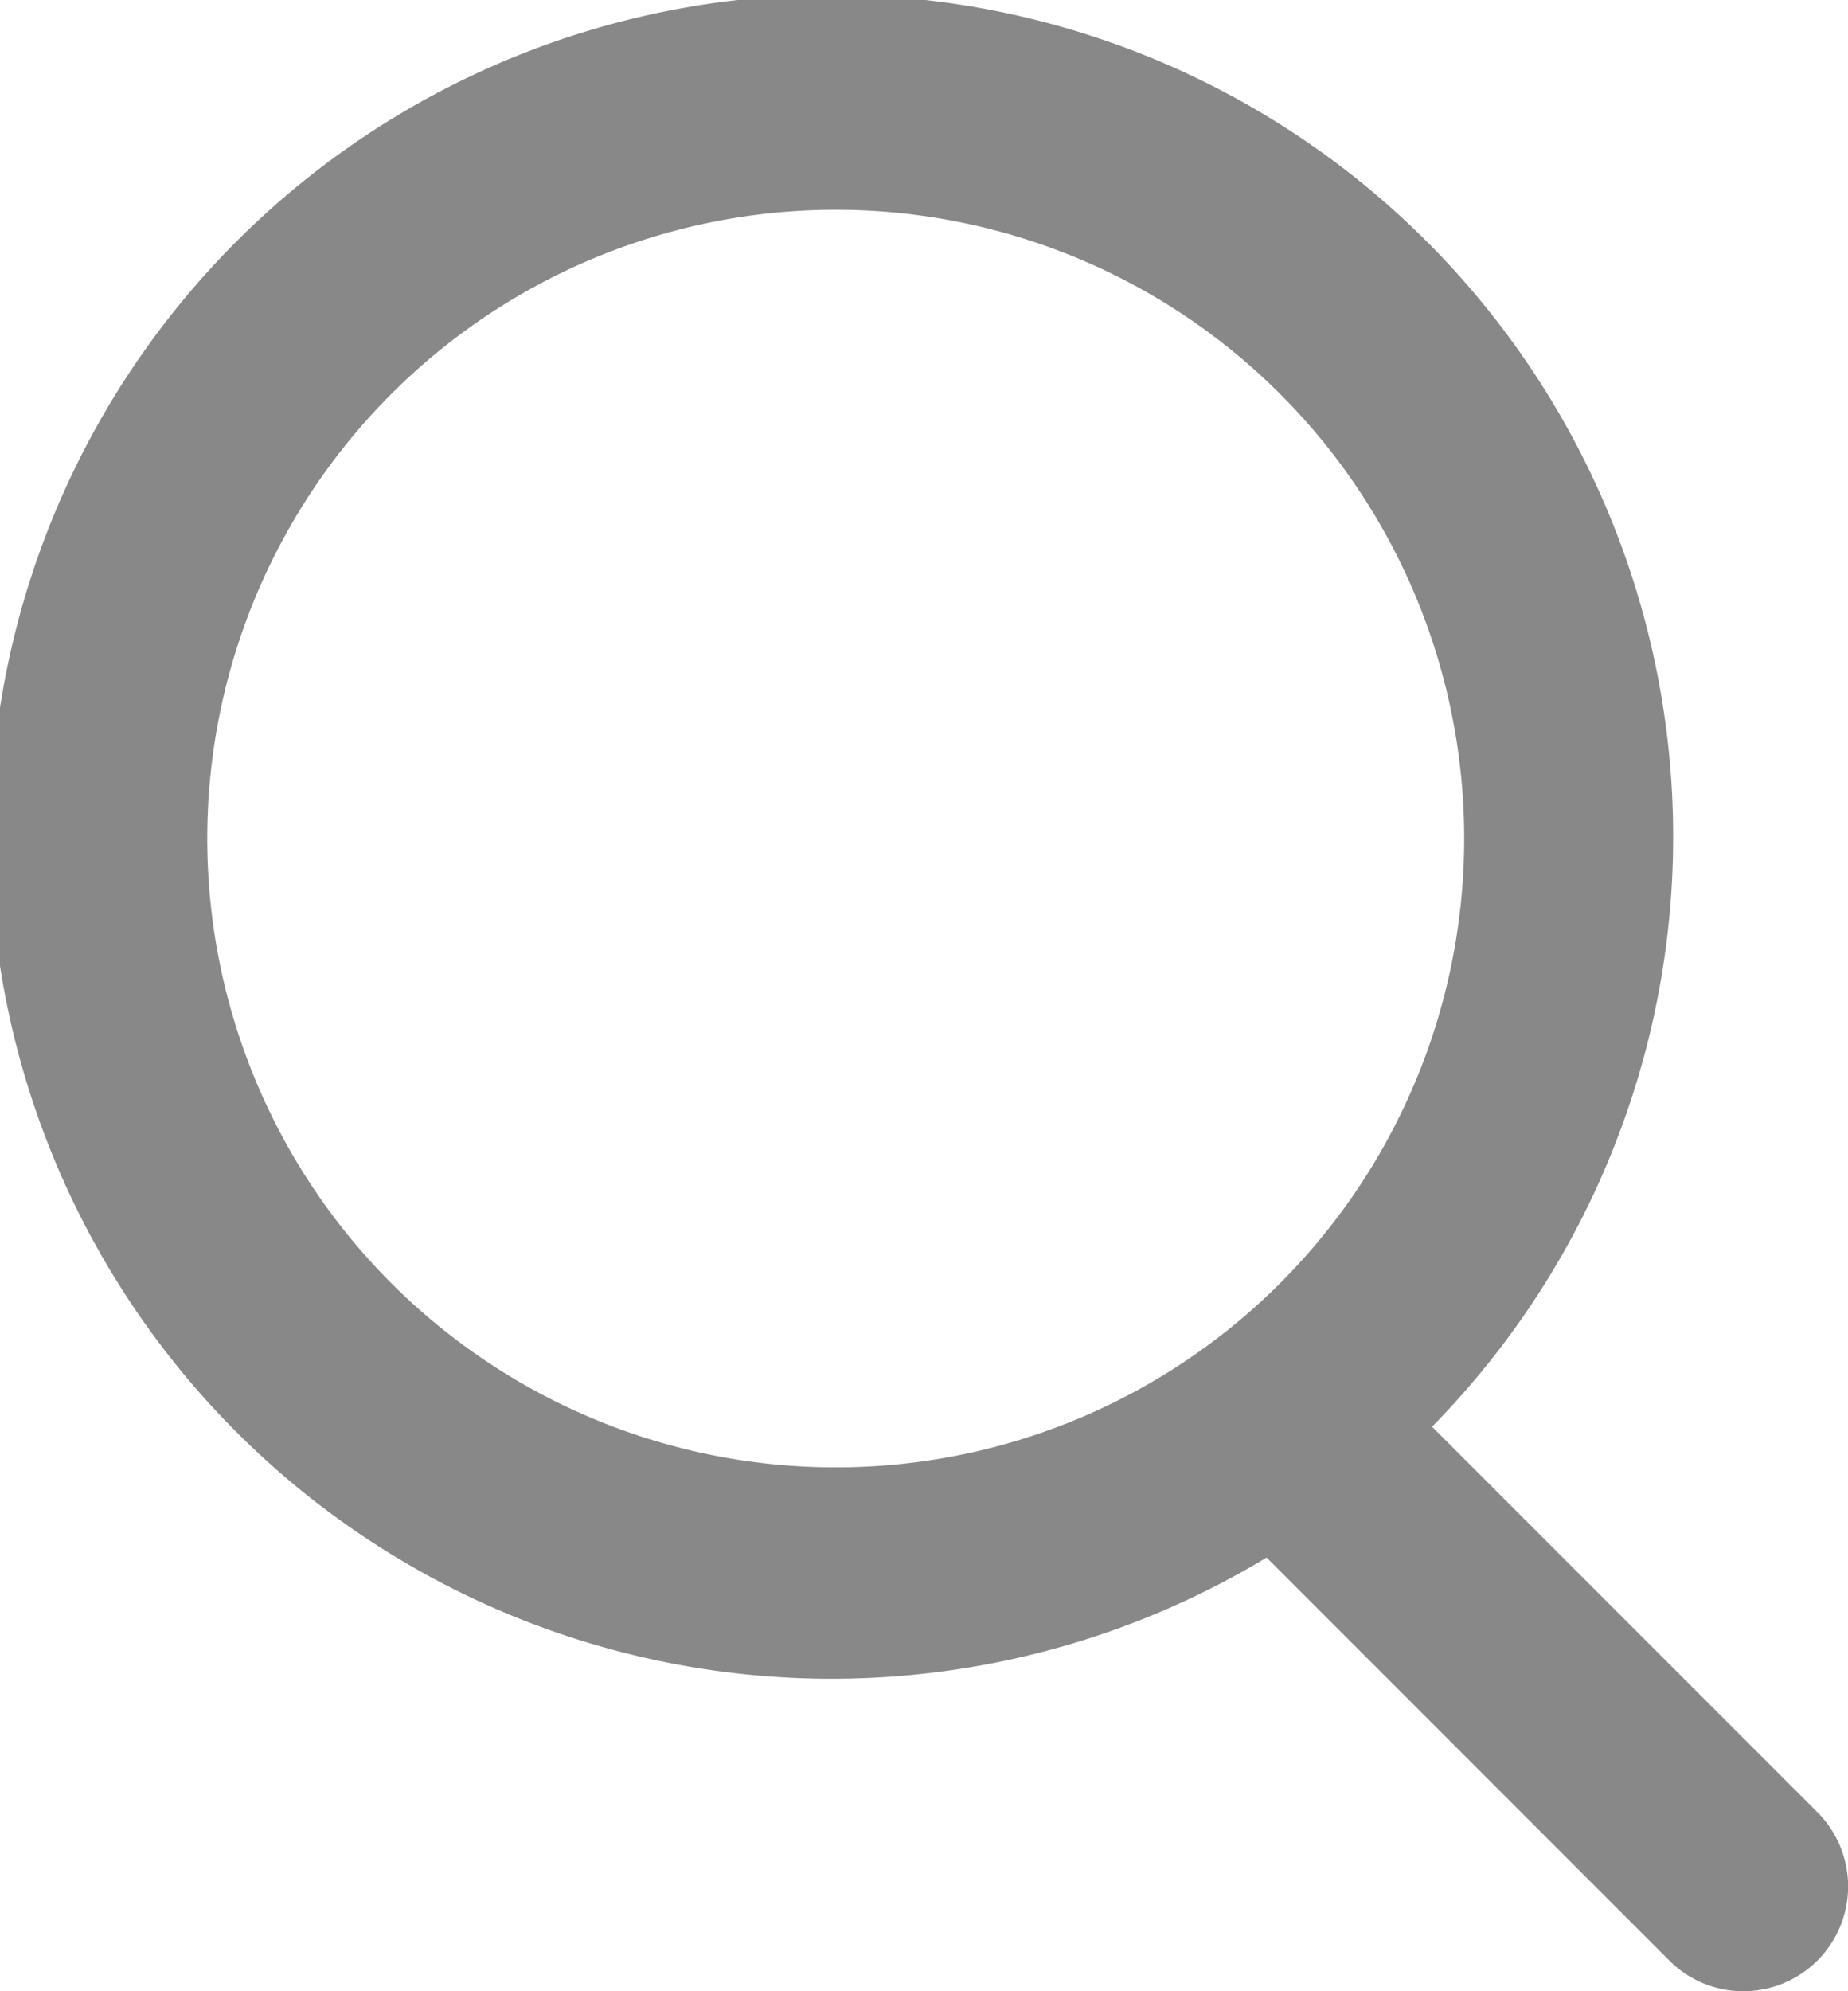
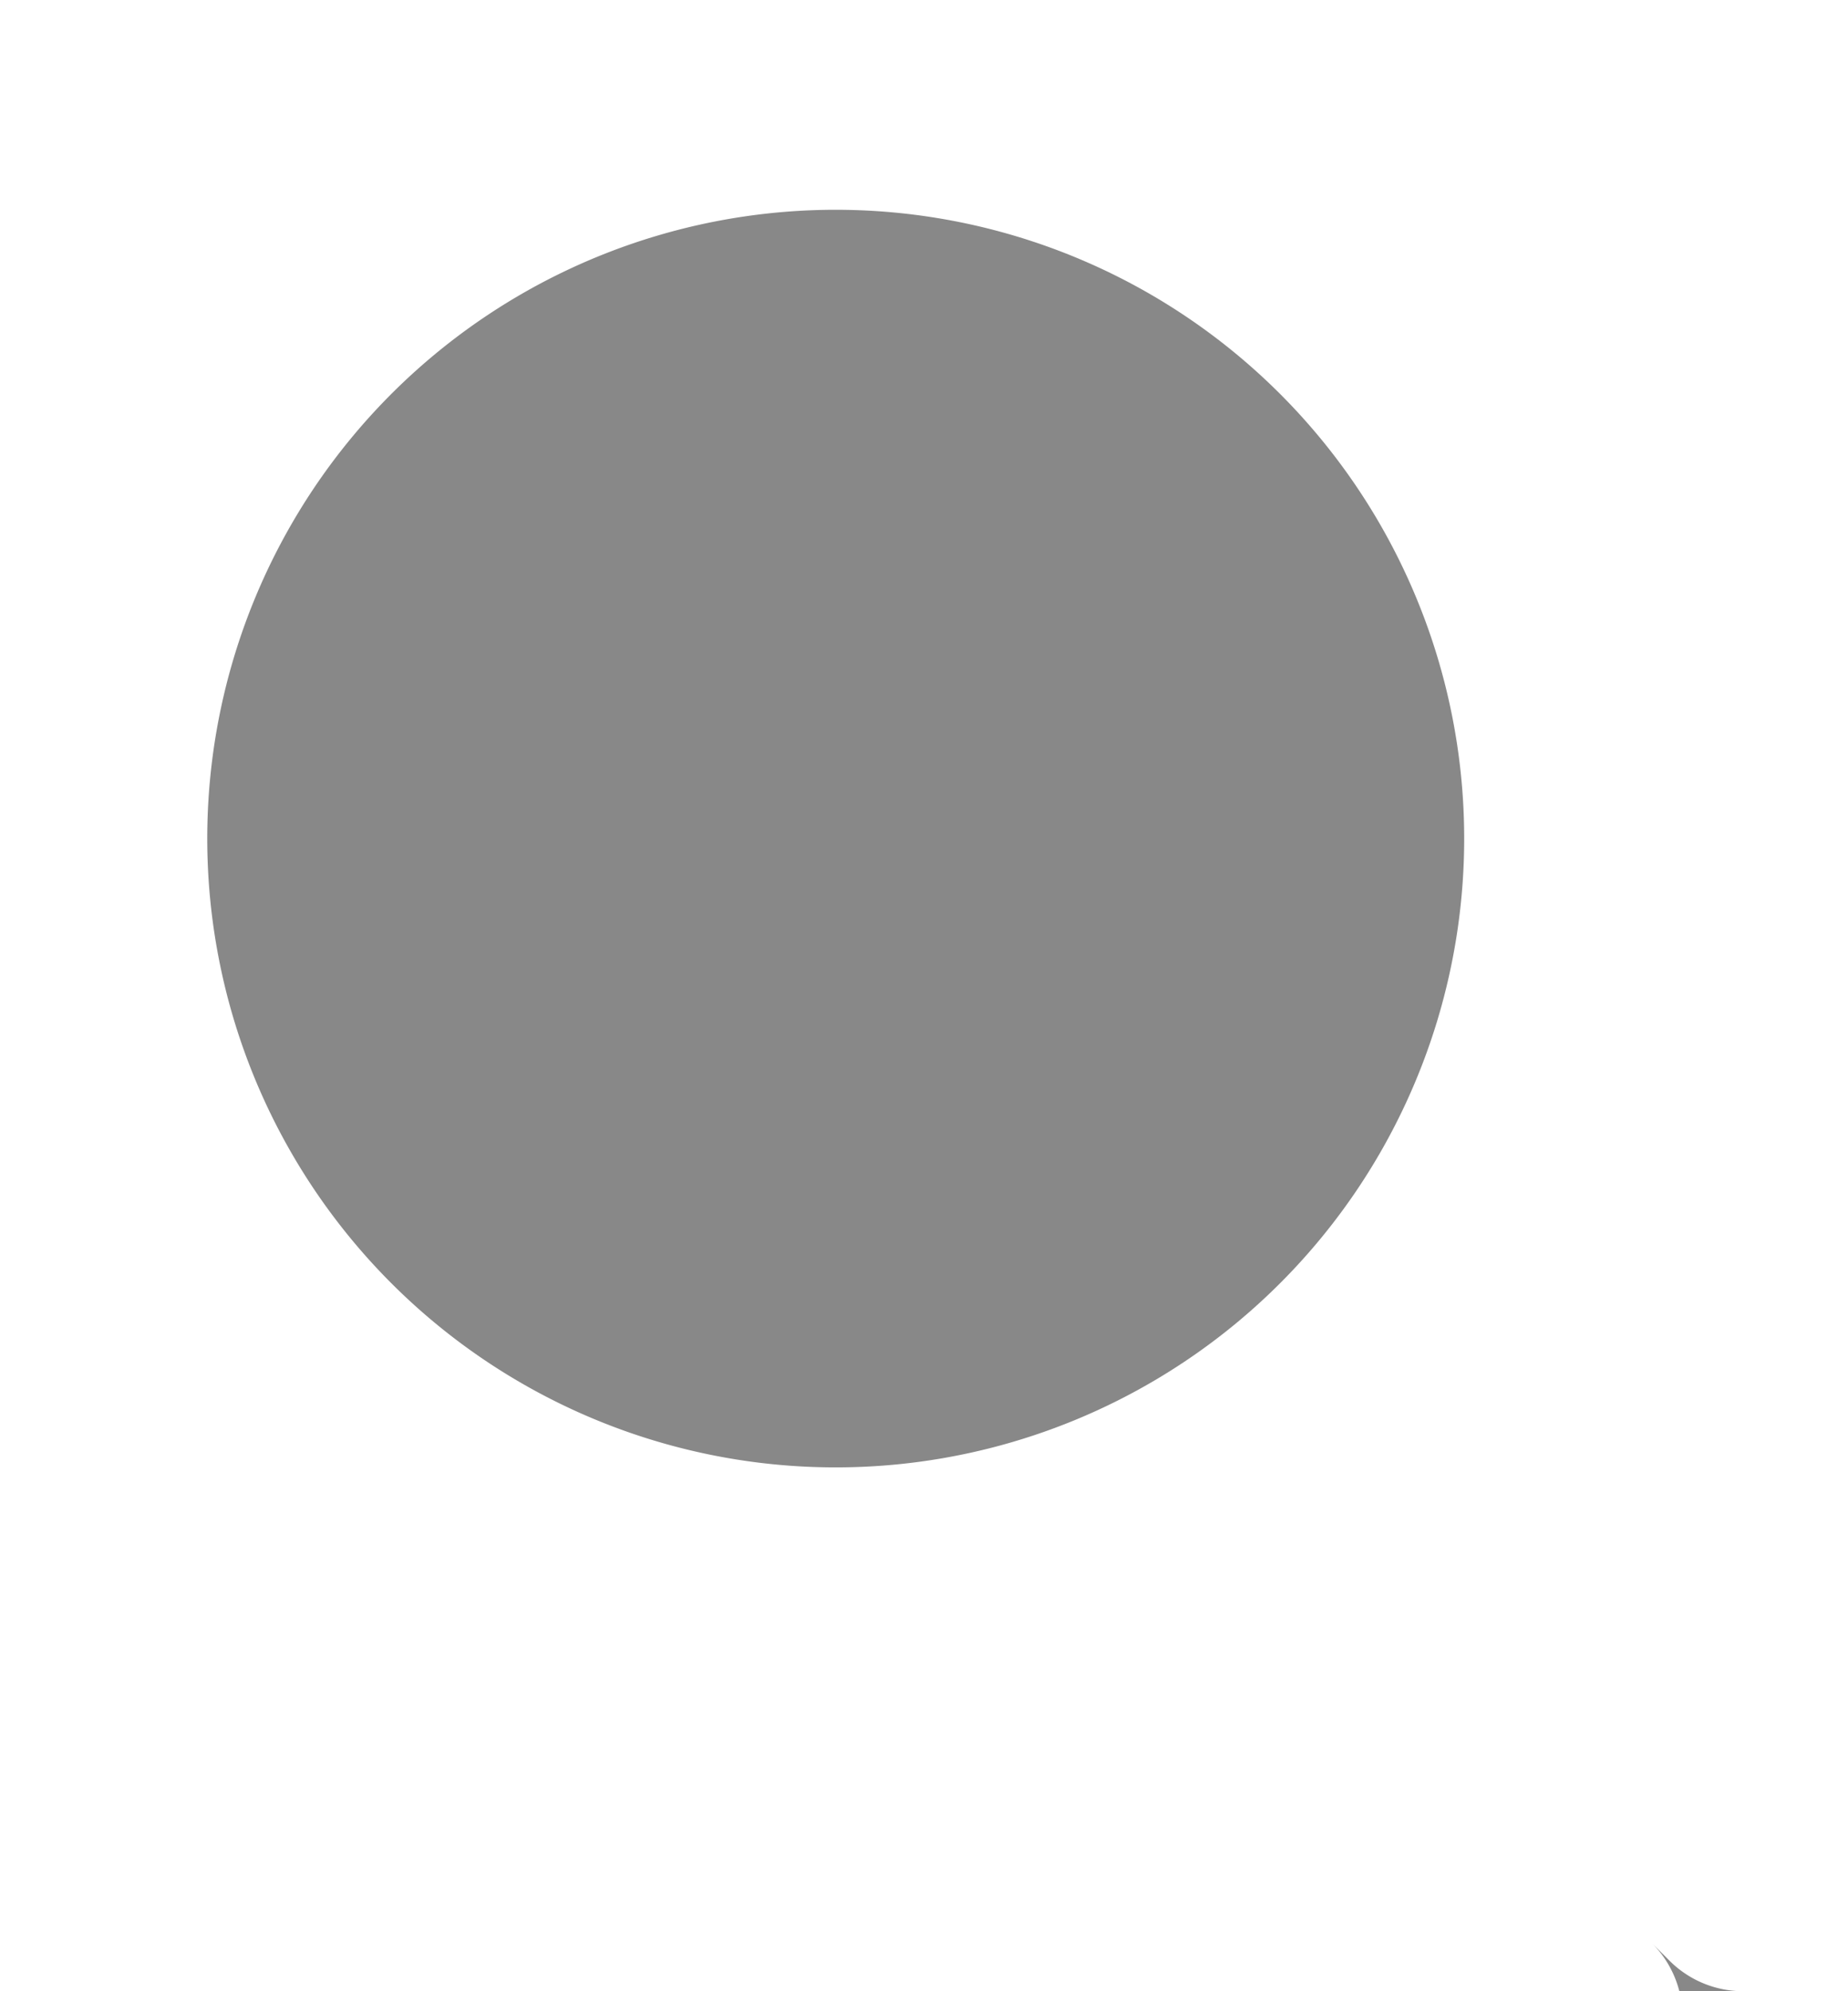
<svg xmlns="http://www.w3.org/2000/svg" id="ic_search_s" width="13" height="14" viewBox="0 0 13 14">
-   <path id="합치기_22" data-name="합치기 22" d="M13705.264,22411a.733.733,0,0,1-.521-.215l-2.834-2.834a5.92,5.92,0,1,1,1.164-.92l2.711,2.711a.737.737,0,0,1-.521,1.258Zm-6.376-12.525a4.421,4.421,0,1,0,4.411,4.418A4.421,4.421,0,0,0,13698.888,22398.475Z" transform="translate(-13692.999 -22397)" fill="#888" />
+   <path id="합치기_22" data-name="합치기 22" d="M13705.264,22411a.733.733,0,0,1-.521-.215l-2.834-2.834l2.711,2.711a.737.737,0,0,1-.521,1.258Zm-6.376-12.525a4.421,4.421,0,1,0,4.411,4.418A4.421,4.421,0,0,0,13698.888,22398.475Z" transform="translate(-13692.999 -22397)" fill="#888" />
</svg>